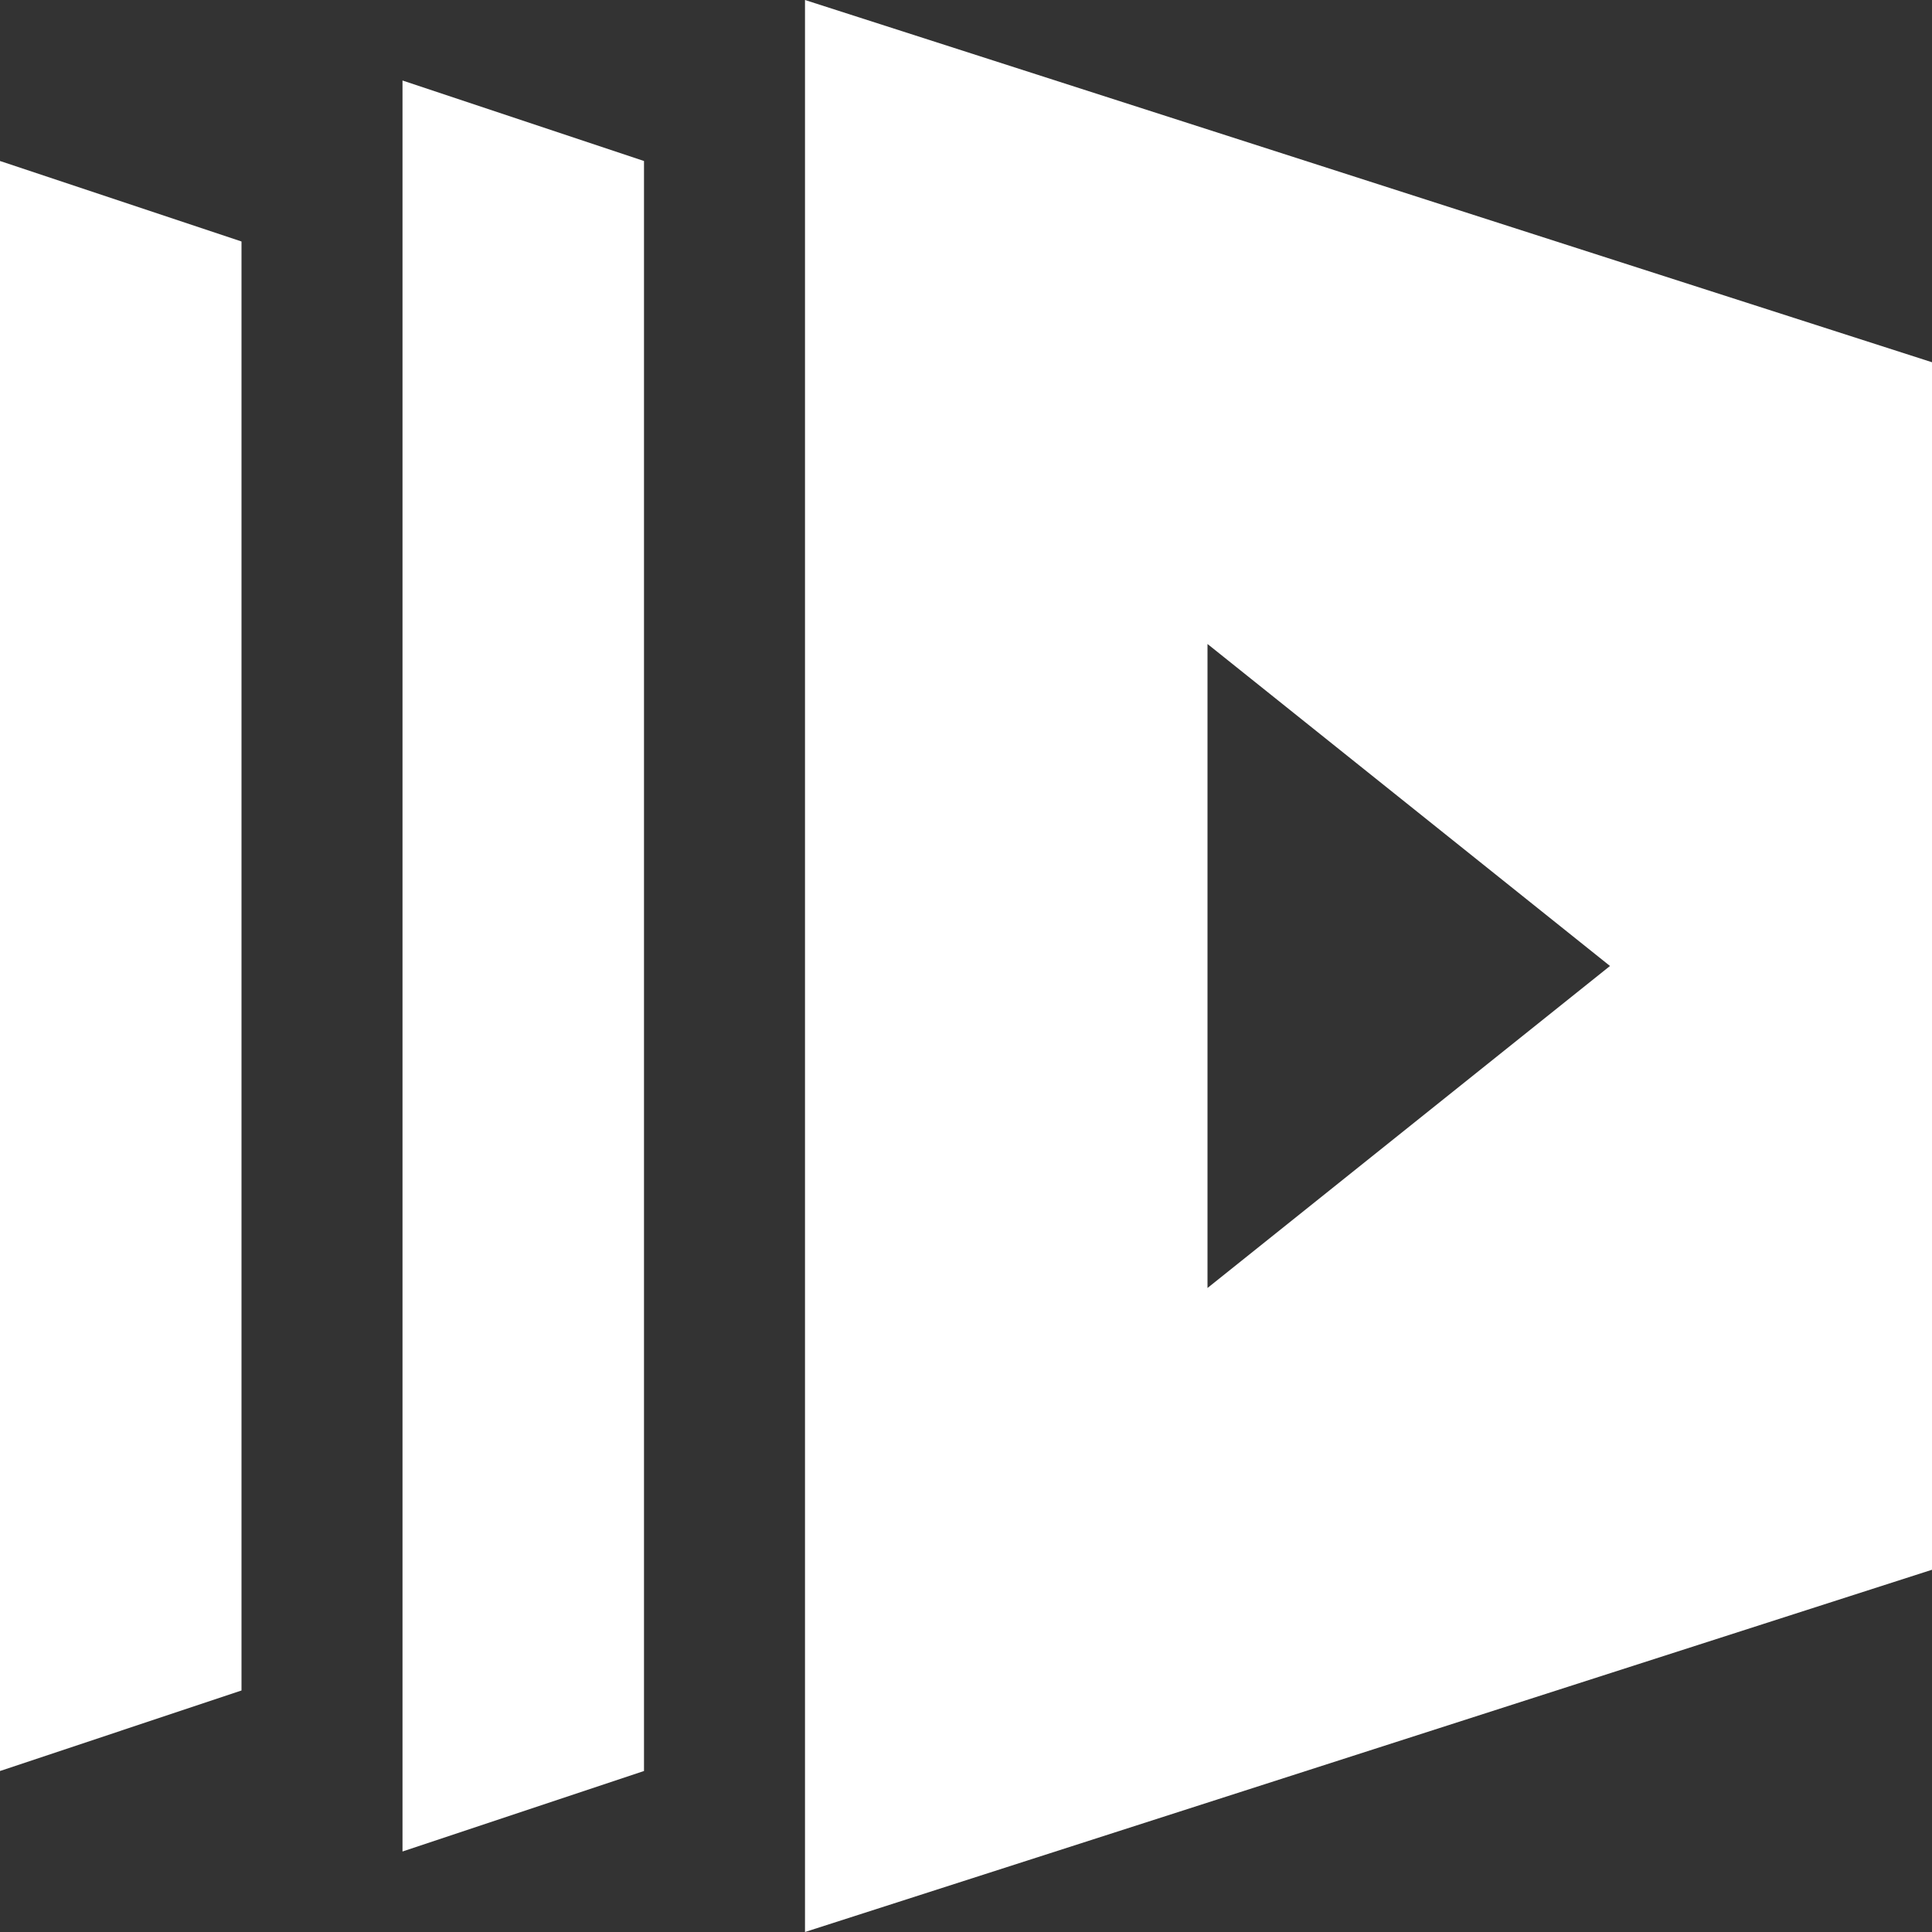
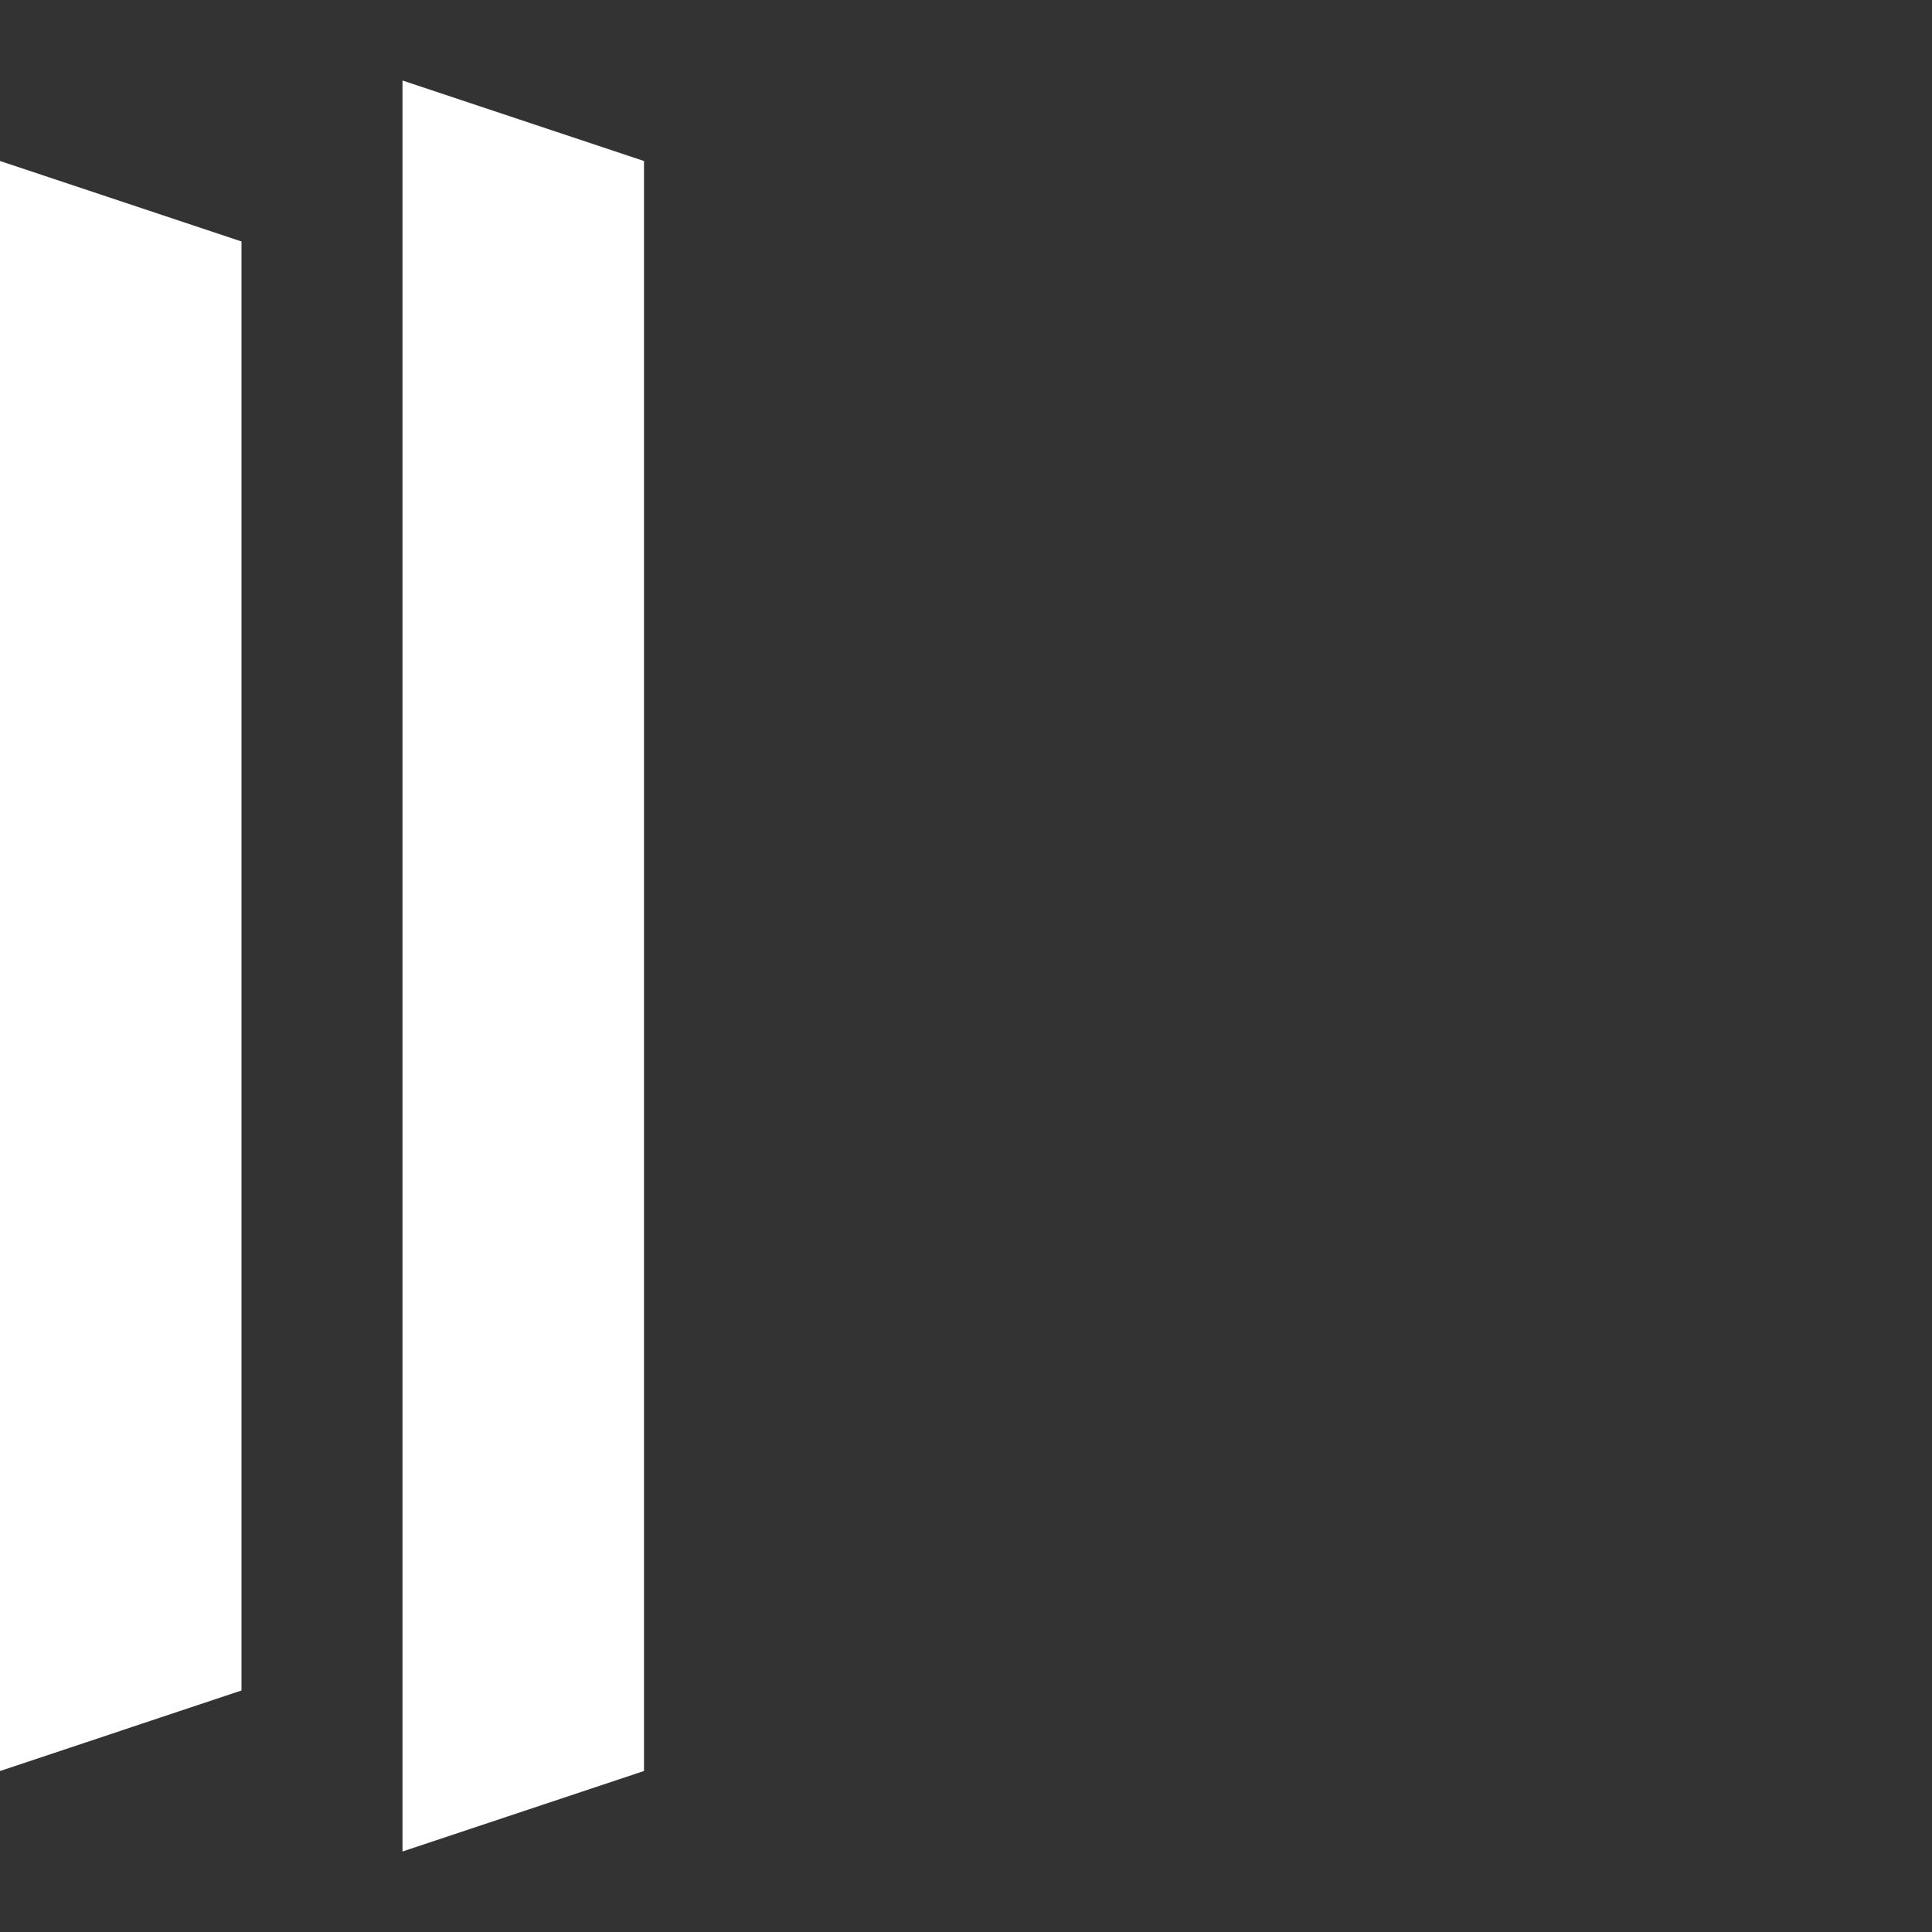
<svg xmlns="http://www.w3.org/2000/svg" class="navigation-bulletin" id="Calque_1" width="24" height="24" viewBox="0 0 24 24">
  <rect x="0" y="0" width="24" height="24" fill="#333333" stroke="none" />
  <style>.st0{fill:#fff}</style>
  <g id="Homepage-_x28_Desktop_x29_">
    <g id="Homepage-1280">
      <g id="Navigation-Bar">
        <g id="Group-20">
-           <path class="st0" d="M10 0v24l14-4.5v-15L10 0zm5 16V8l5 4-5 4z" />
          <path id="Rectangle-583_1_" class="st0" d="M8 22l-3 1V1l3 1v20z" />
          <path id="Rectangle-583_2_" class="st0" d="M3 21l-3 1V2l3 1v18z" />
        </g>
      </g>
    </g>
  </g>
</svg>